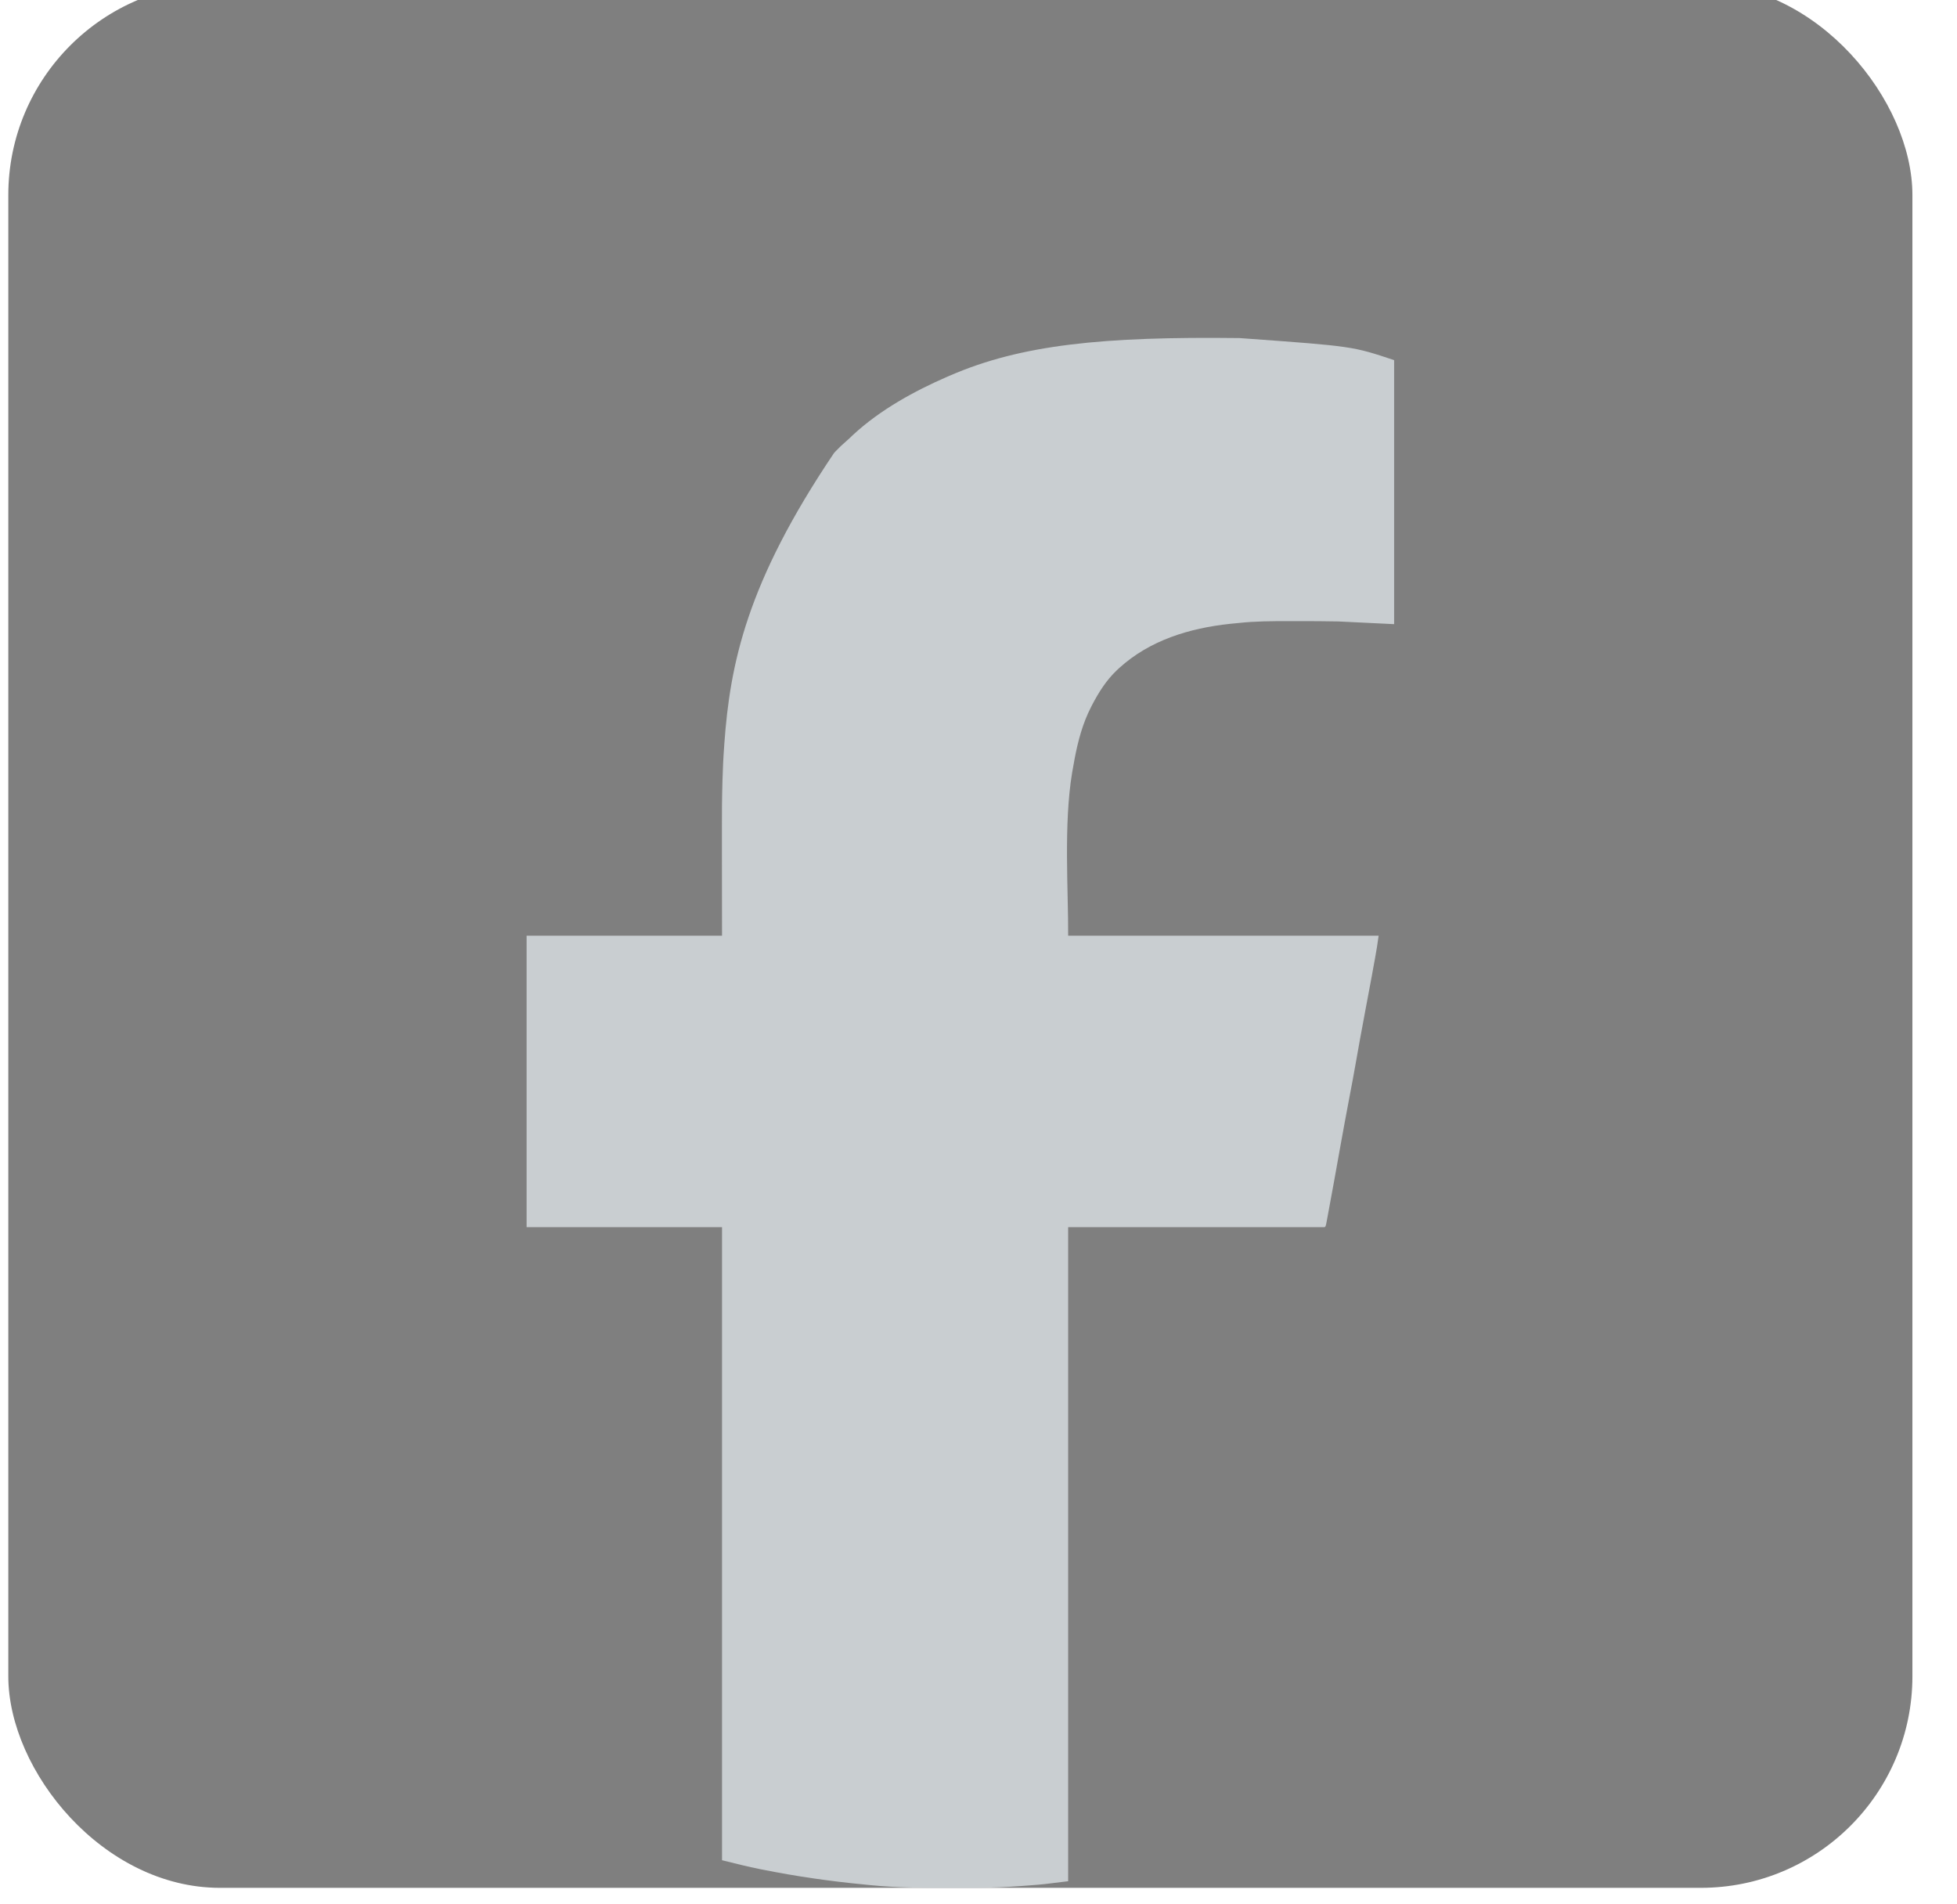
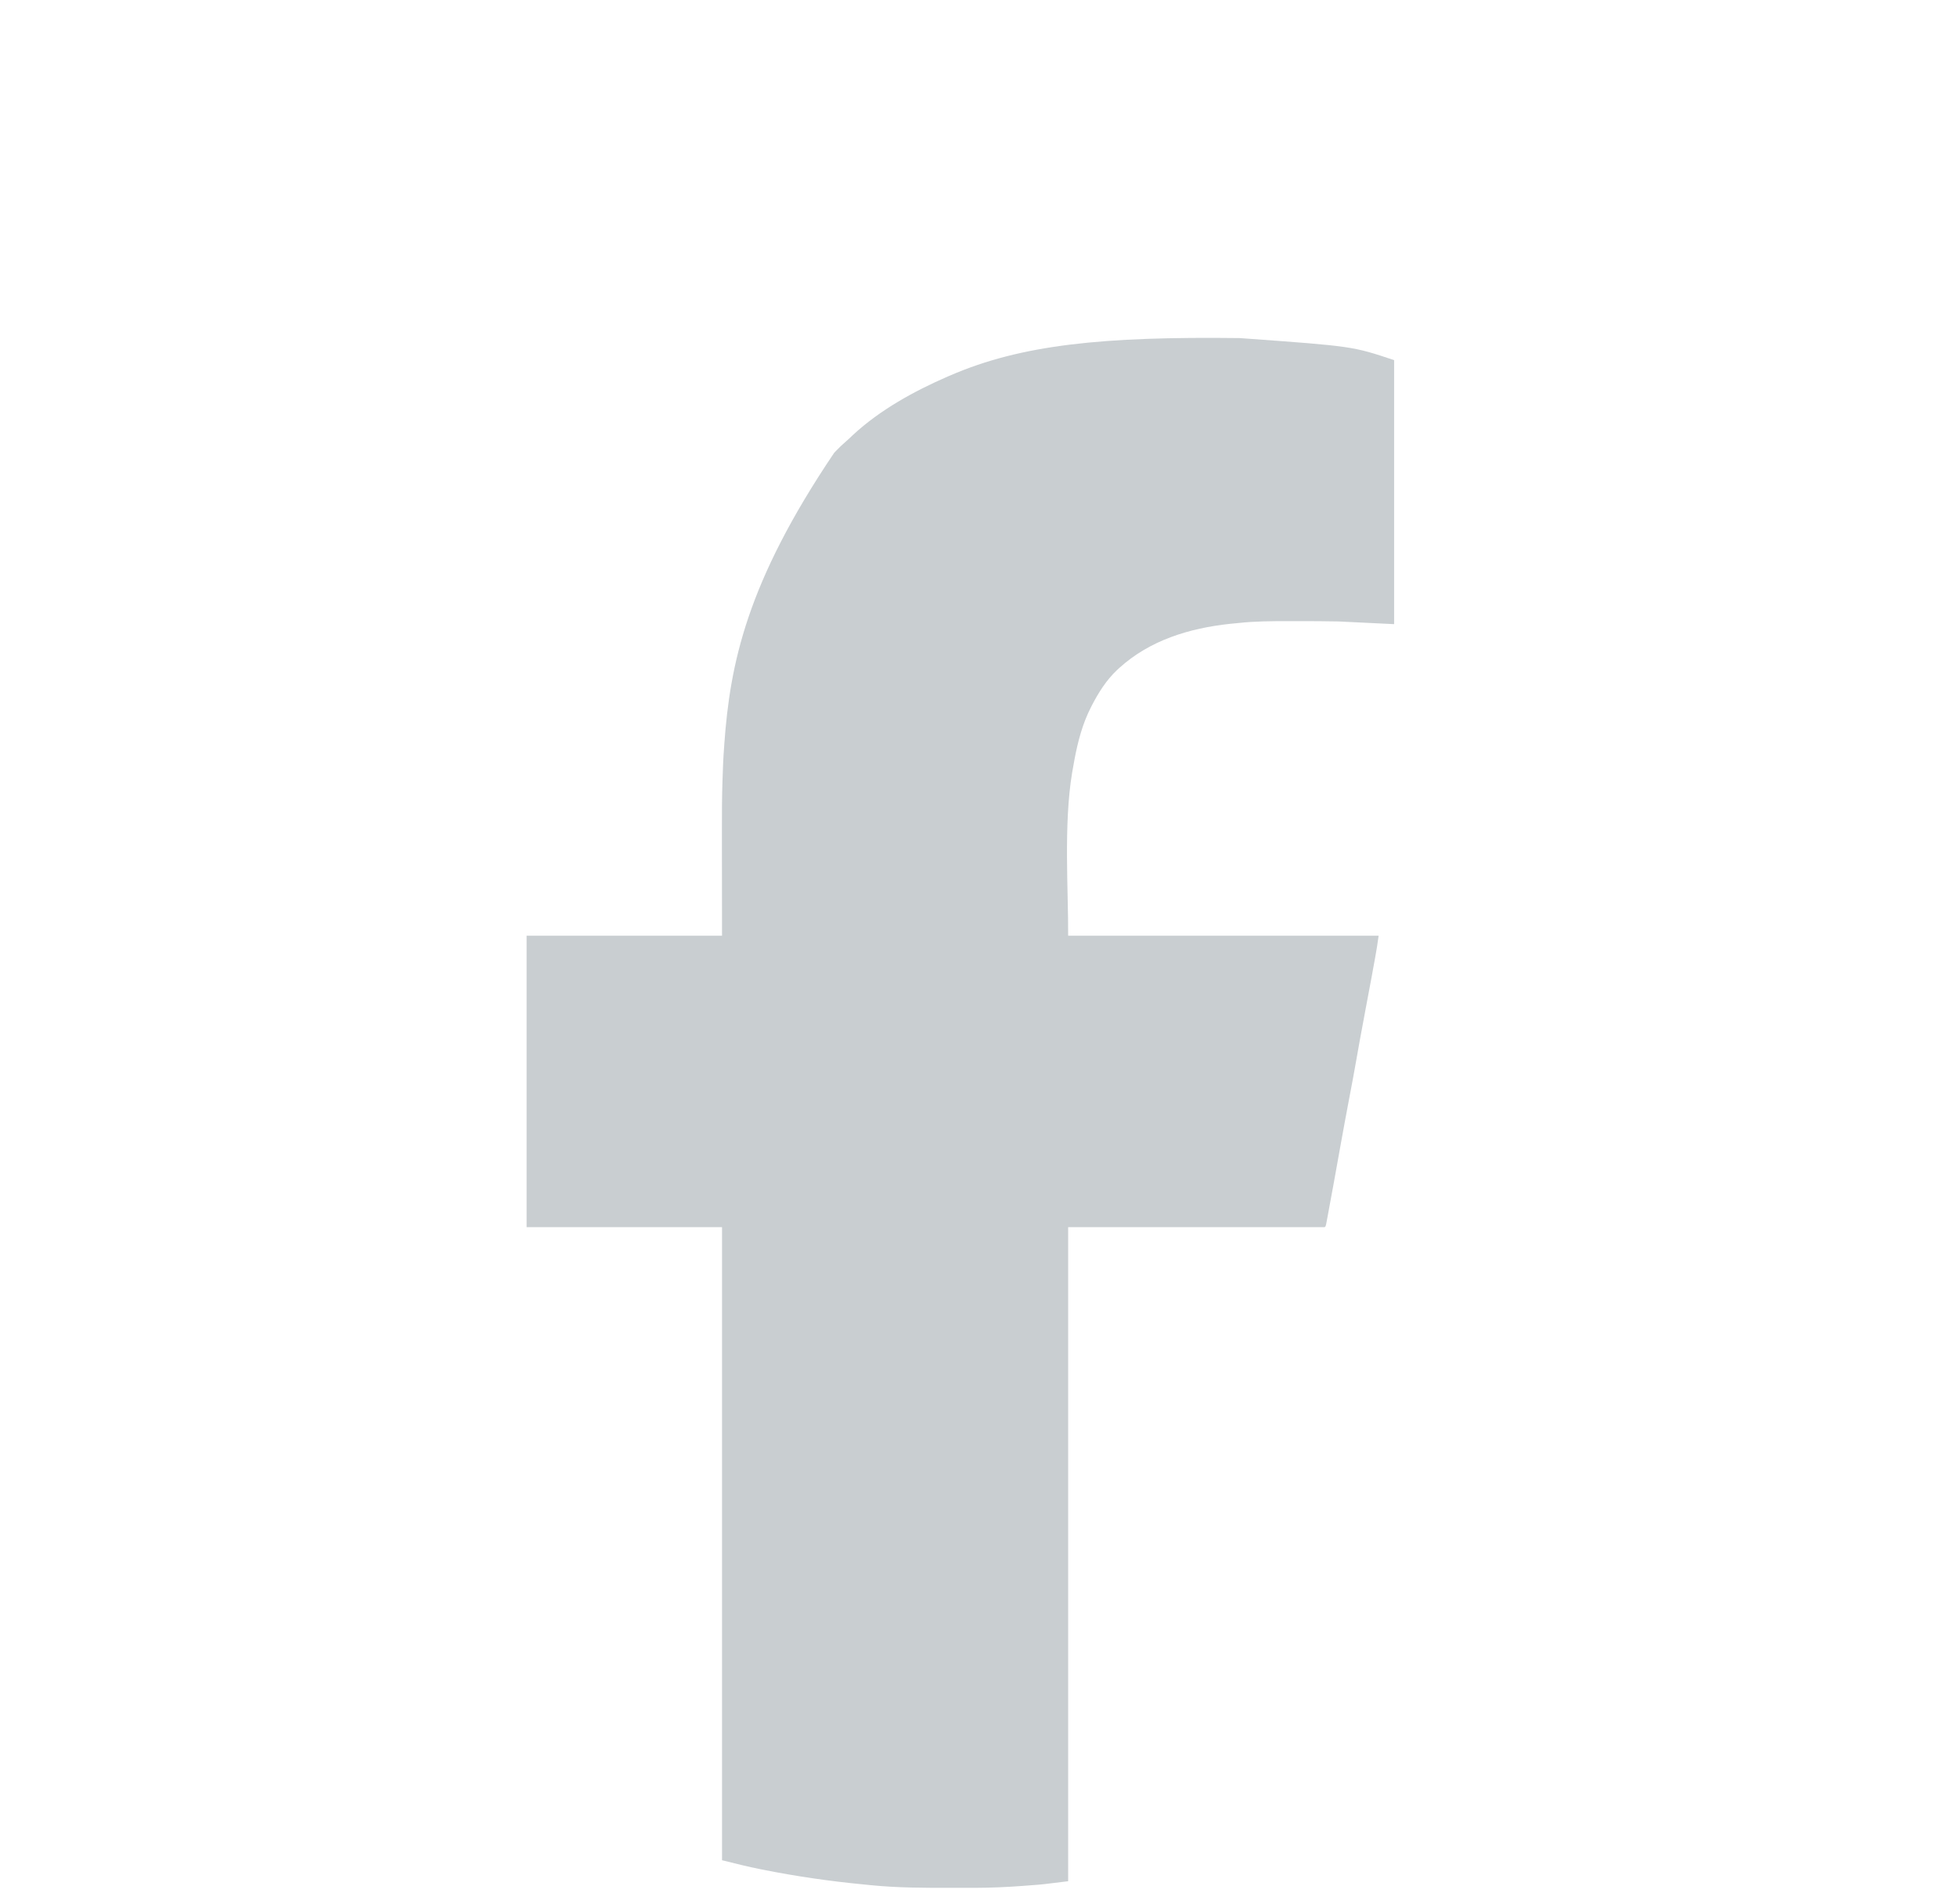
<svg xmlns="http://www.w3.org/2000/svg" width="37" height="36" viewBox="0 0 37 36" fill="none">
-   <rect x="0.157" y="-0.312" width="36" height="36" rx="4" fill="black" fill-opacity="0.5" />
-   <path d="M23.435 6.391C23.477 6.394 23.519 6.397 23.561 6.4C25.572 6.546 25.572 6.546 26.358 6.808C26.358 8.455 26.358 10.102 26.358 11.799C25.837 11.774 25.837 11.774 25.305 11.748C25.054 11.744 24.804 11.741 24.553 11.742C24.488 11.742 24.424 11.742 24.36 11.742C24.042 11.742 23.726 11.743 23.41 11.778C23.358 11.784 23.306 11.788 23.254 11.793C22.486 11.876 21.741 12.102 21.161 12.628C21.146 12.642 21.131 12.656 21.116 12.67C20.915 12.86 20.77 13.092 20.643 13.336C20.635 13.352 20.635 13.352 20.627 13.368C20.467 13.679 20.38 14.014 20.315 14.355C20.311 14.381 20.311 14.381 20.306 14.407C20.296 14.459 20.287 14.511 20.278 14.563C20.275 14.578 20.272 14.592 20.27 14.608C20.107 15.587 20.2 16.849 20.195 17.689C22.132 17.689 24.069 17.689 26.065 17.689C26.045 17.83 26.025 17.97 25.998 18.11C25.996 18.126 25.993 18.142 25.989 18.159C25.98 18.212 25.97 18.264 25.96 18.317C25.953 18.354 25.947 18.392 25.94 18.429C25.905 18.616 25.87 18.802 25.835 18.989C25.832 19.006 25.829 19.023 25.825 19.041C25.799 19.179 25.799 19.179 25.787 19.247C25.736 19.514 25.688 19.781 25.641 20.049C25.599 20.286 25.556 20.522 25.51 20.758C25.452 21.064 25.395 21.371 25.34 21.678C25.314 21.821 25.288 21.964 25.263 22.107C25.248 22.187 25.234 22.267 25.22 22.346C25.181 22.56 25.142 22.774 25.102 22.987C25.098 23.007 25.095 23.026 25.091 23.046C25.086 23.072 25.086 23.072 25.081 23.099C25.078 23.114 25.075 23.13 25.072 23.145C25.064 23.18 25.064 23.18 25.046 23.198C23.445 23.198 21.844 23.198 20.195 23.198C20.195 27.278 20.195 31.359 20.195 35.563C19.716 35.623 19.716 35.623 19.487 35.64C19.434 35.644 19.383 35.648 19.331 35.652C19.035 35.674 18.741 35.687 18.444 35.688C18.411 35.688 18.378 35.688 18.345 35.688C18.241 35.688 18.136 35.688 18.031 35.688C18.004 35.688 18.004 35.688 17.977 35.688C17.469 35.689 16.963 35.688 16.457 35.637C16.411 35.632 16.365 35.628 16.319 35.623C15.685 35.562 15.055 35.471 14.43 35.346C14.414 35.343 14.399 35.34 14.383 35.337C14.136 35.288 13.895 35.227 13.651 35.166C13.651 31.216 13.651 27.267 13.651 23.198C12.431 23.198 11.212 23.198 9.956 23.198C9.956 21.38 9.956 19.562 9.956 17.689C11.175 17.689 12.395 17.689 13.651 17.689C13.65 16.87 13.65 16.87 13.649 16.051C13.649 15.89 13.649 15.89 13.649 15.815C13.649 15.763 13.649 15.711 13.649 15.66C13.648 15.366 13.65 15.072 13.659 14.778C13.659 14.765 13.659 14.752 13.66 14.739C13.666 14.531 13.675 14.323 13.691 14.115C13.692 14.099 13.693 14.083 13.694 14.067C13.803 12.55 14.114 11.017 15.77 8.562C15.786 8.545 15.786 8.545 15.802 8.528C15.865 8.461 15.931 8.399 16.001 8.339C16.045 8.301 16.086 8.262 16.127 8.222C16.639 7.748 17.28 7.396 17.915 7.119C17.929 7.113 17.943 7.107 17.958 7.101C19.312 6.513 20.859 6.36 23.435 6.391Z" fill="#C9CED1" />
+   <path d="M23.435 6.391C23.477 6.394 23.519 6.397 23.561 6.4C25.572 6.546 25.572 6.546 26.358 6.808C26.358 8.455 26.358 10.102 26.358 11.799C25.837 11.774 25.837 11.774 25.305 11.748C25.054 11.744 24.804 11.741 24.553 11.742C24.488 11.742 24.424 11.742 24.36 11.742C24.042 11.742 23.726 11.743 23.41 11.778C23.358 11.784 23.306 11.788 23.254 11.793C22.486 11.876 21.741 12.102 21.161 12.628C21.146 12.642 21.131 12.656 21.116 12.67C20.915 12.86 20.77 13.092 20.643 13.336C20.635 13.352 20.635 13.352 20.627 13.368C20.467 13.679 20.38 14.014 20.315 14.355C20.311 14.381 20.311 14.381 20.306 14.407C20.296 14.459 20.287 14.511 20.278 14.563C20.275 14.578 20.272 14.592 20.27 14.608C20.107 15.587 20.2 16.849 20.195 17.689C22.132 17.689 24.069 17.689 26.065 17.689C26.045 17.83 26.025 17.97 25.998 18.11C25.996 18.126 25.993 18.142 25.989 18.159C25.98 18.212 25.97 18.264 25.96 18.317C25.953 18.354 25.947 18.392 25.94 18.429C25.905 18.616 25.87 18.802 25.835 18.989C25.832 19.006 25.829 19.023 25.825 19.041C25.799 19.179 25.799 19.179 25.787 19.247C25.736 19.514 25.688 19.781 25.641 20.049C25.599 20.286 25.556 20.522 25.51 20.758C25.452 21.064 25.395 21.371 25.34 21.678C25.314 21.821 25.288 21.964 25.263 22.107C25.248 22.187 25.234 22.267 25.22 22.346C25.181 22.56 25.142 22.774 25.102 22.987C25.098 23.007 25.095 23.026 25.091 23.046C25.086 23.072 25.086 23.072 25.081 23.099C25.078 23.114 25.075 23.13 25.072 23.145C25.064 23.18 25.064 23.18 25.046 23.198C23.445 23.198 21.844 23.198 20.195 23.198C20.195 27.278 20.195 31.359 20.195 35.563C19.716 35.623 19.716 35.623 19.487 35.64C19.434 35.644 19.383 35.648 19.331 35.652C19.035 35.674 18.741 35.687 18.444 35.688C18.411 35.688 18.378 35.688 18.345 35.688C18.241 35.688 18.136 35.688 18.031 35.688C18.004 35.688 18.004 35.688 17.977 35.688C17.469 35.689 16.963 35.688 16.457 35.637C16.411 35.632 16.365 35.628 16.319 35.623C15.685 35.562 15.055 35.471 14.43 35.346C14.414 35.343 14.399 35.34 14.383 35.337C14.136 35.288 13.895 35.227 13.651 35.166C13.651 31.216 13.651 27.267 13.651 23.198C12.431 23.198 11.212 23.198 9.956 23.198C9.956 21.38 9.956 19.562 9.956 17.689C11.175 17.689 12.395 17.689 13.651 17.689C13.65 16.87 13.65 16.87 13.649 16.051C13.649 15.89 13.649 15.89 13.649 15.815C13.649 15.763 13.649 15.711 13.649 15.66C13.648 15.366 13.65 15.072 13.659 14.778C13.666 14.531 13.675 14.323 13.691 14.115C13.692 14.099 13.693 14.083 13.694 14.067C13.803 12.55 14.114 11.017 15.77 8.562C15.786 8.545 15.786 8.545 15.802 8.528C15.865 8.461 15.931 8.399 16.001 8.339C16.045 8.301 16.086 8.262 16.127 8.222C16.639 7.748 17.28 7.396 17.915 7.119C17.929 7.113 17.943 7.107 17.958 7.101C19.312 6.513 20.859 6.36 23.435 6.391Z" fill="#C9CED1" />
</svg>